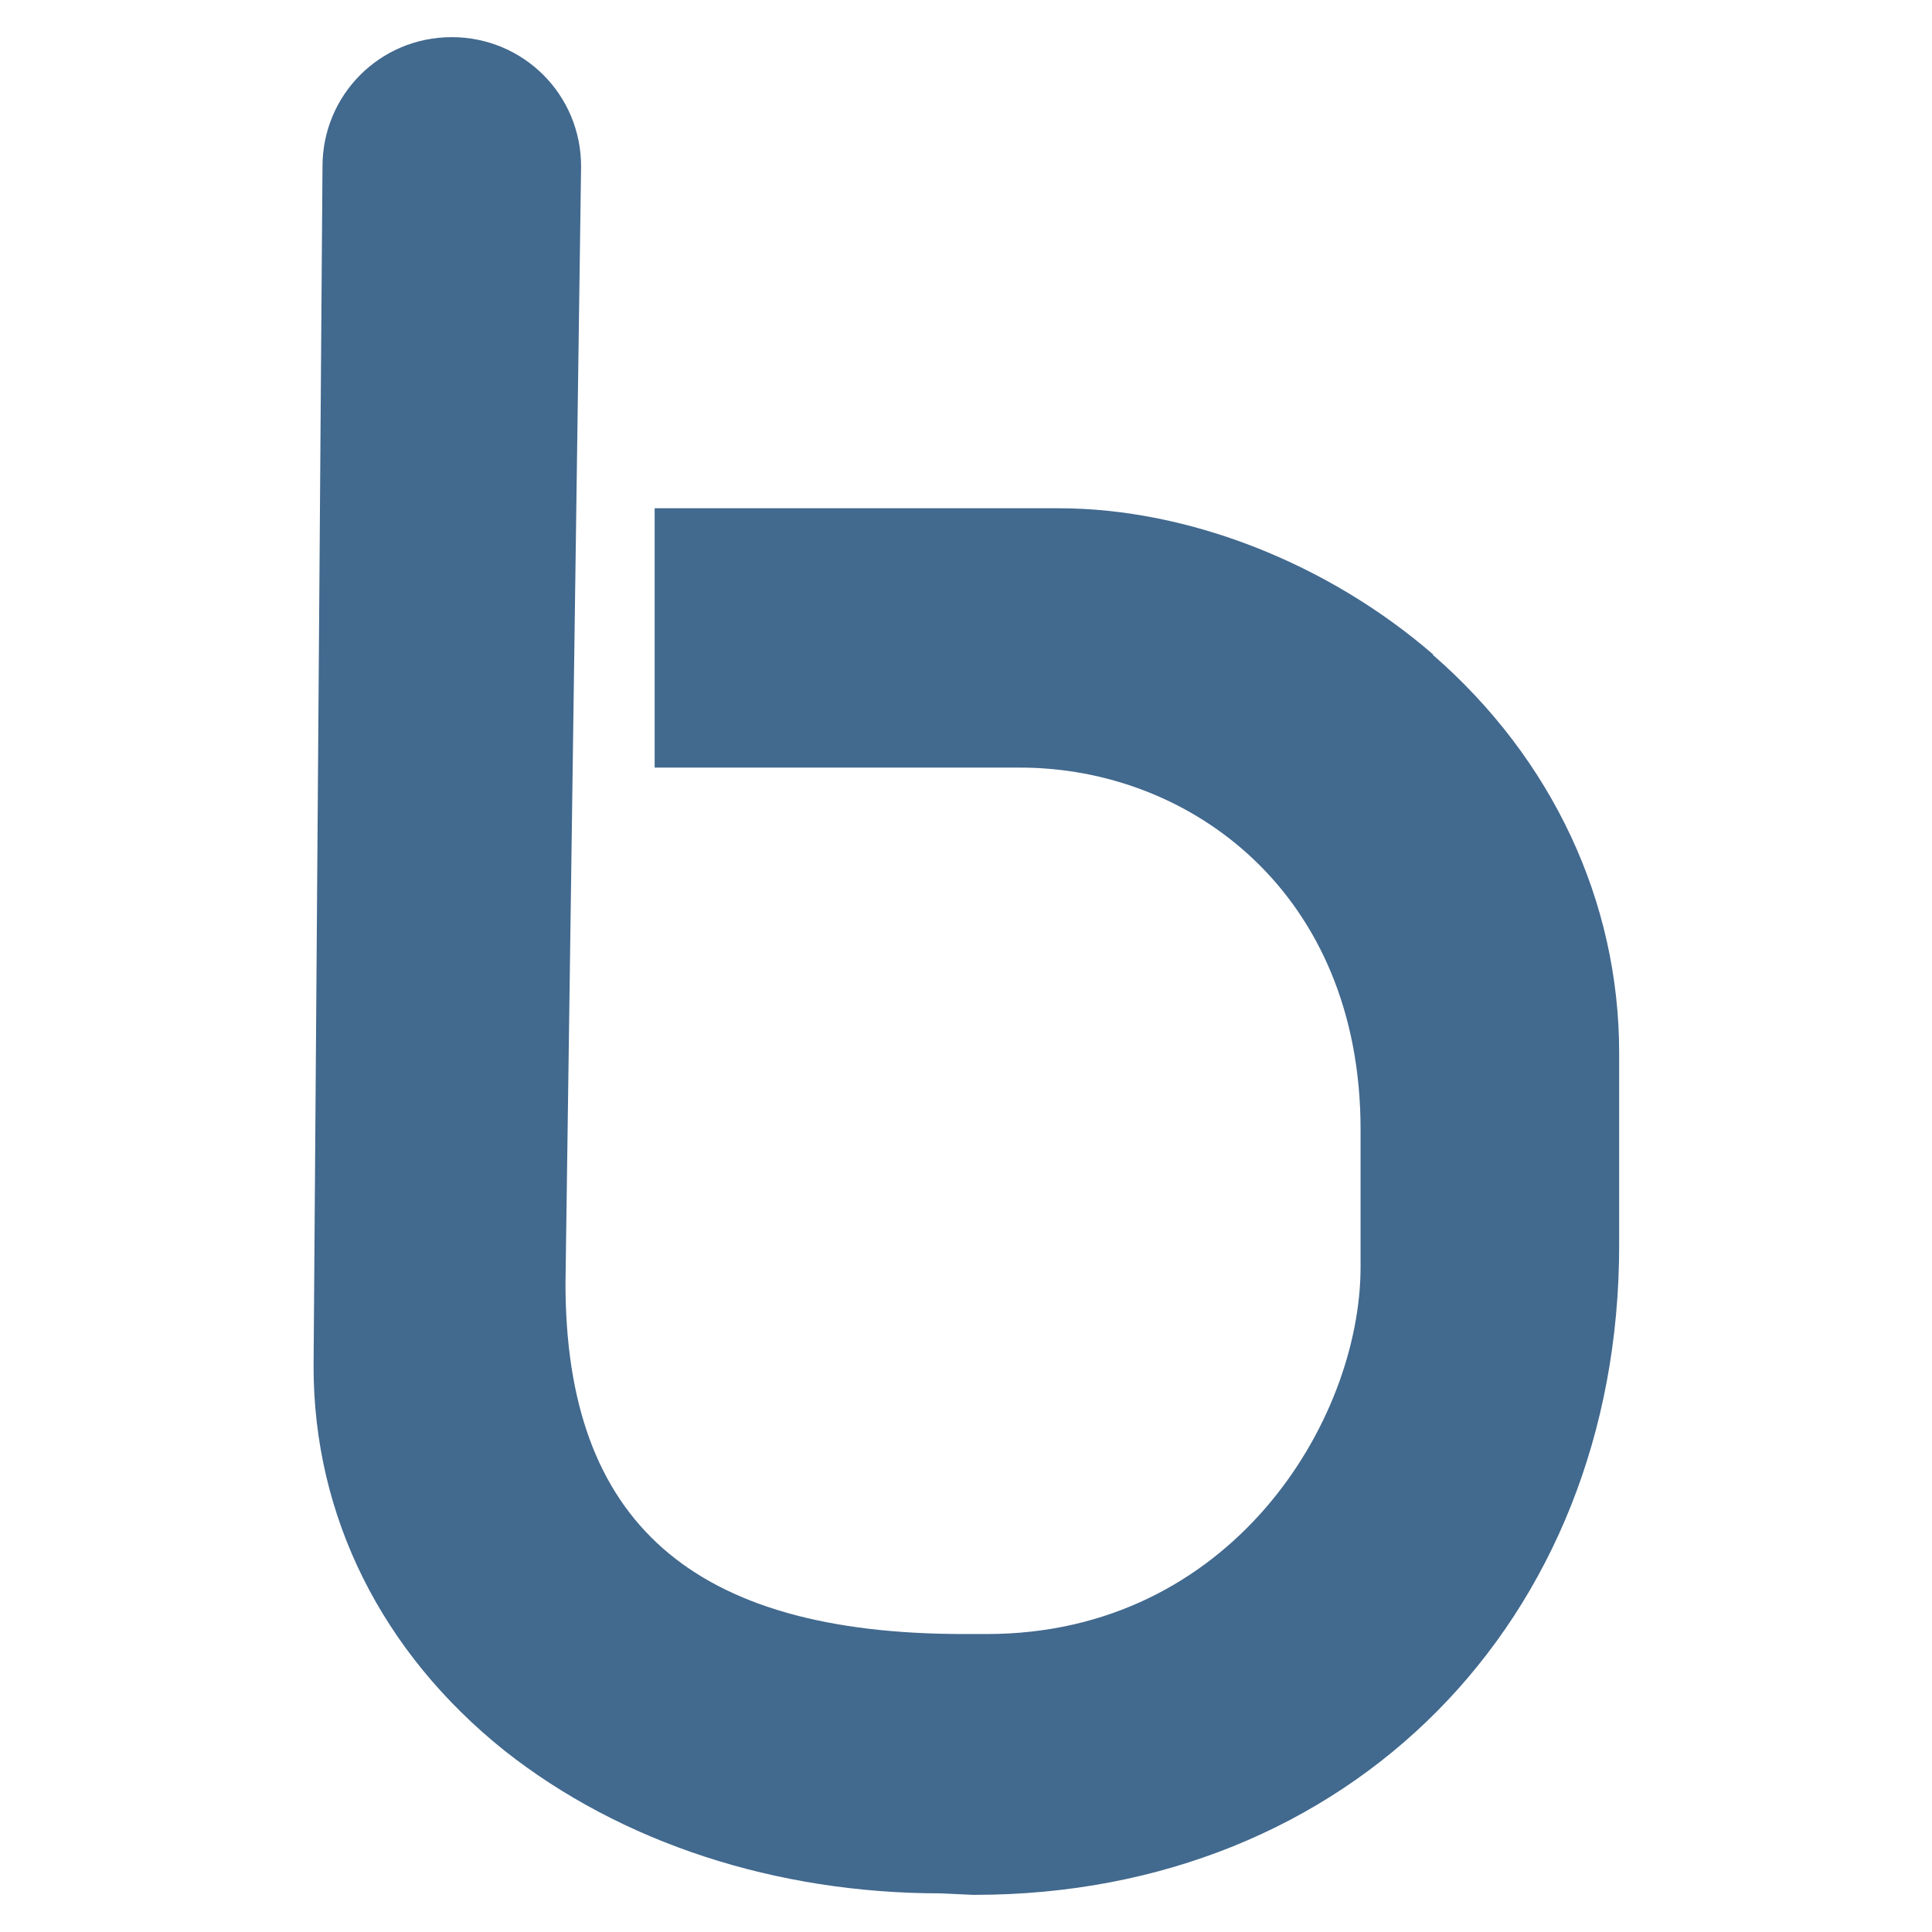
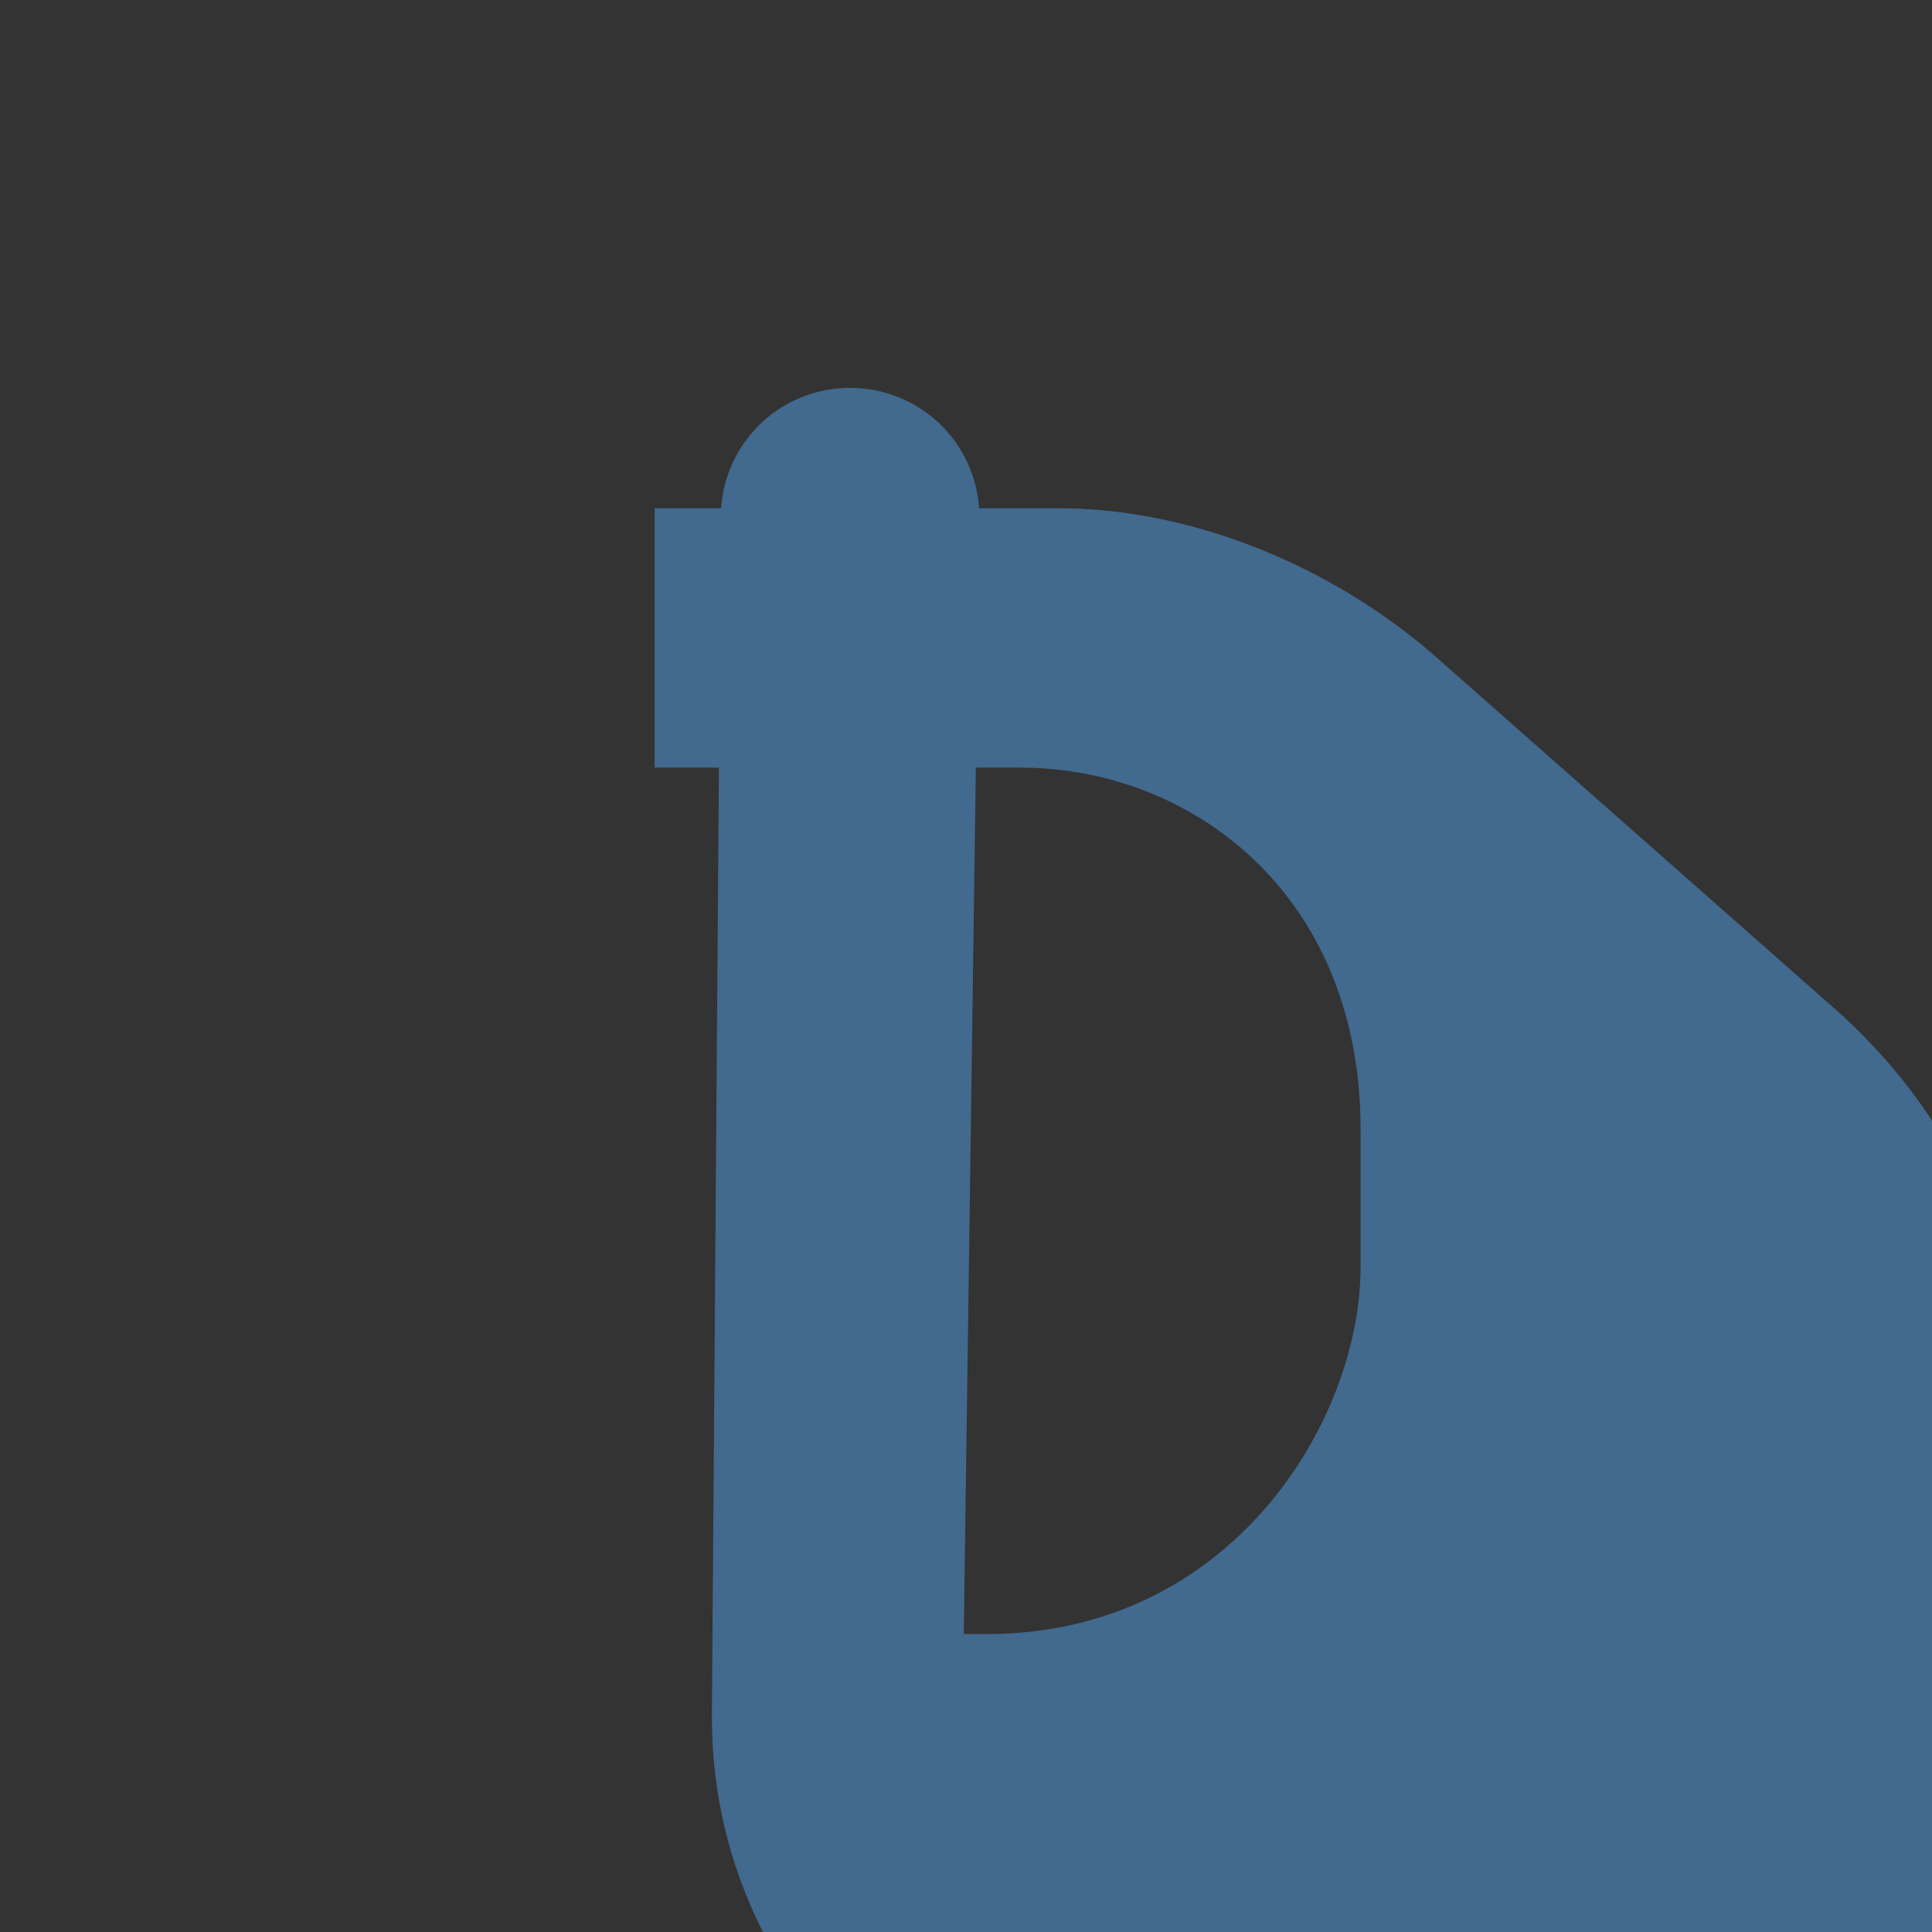
<svg xmlns="http://www.w3.org/2000/svg" version="1.1" width="260" height="260">
  <rect width="100%" height="100%" fill="#333333" stroke="none" />
  <svg version="1.1" viewBox="0 0 260 260">
    <defs>
      <style>
      .cls-1 {
        fill: #fff;
      }

      .cls-2 {
        fill: #42698e;
      }
    </style>
    </defs>
    <g>
      <g id="SvgjsG1004">
-         <rect class="cls-1" width="260" height="260" />
-         <path class="cls-2" d="M192.9,88.1c-14.2-12.3-33-19.7-50.4-19.7h-54.4v34.9h49.2c22.8,0,45.8,16.8,45.8,48.7v18.5c0,20.7-17.4,49.4-50.3,49.4h-3.1c-36.5,0-53.6-15-53.6-47.2l2.1-150.3c0-9.7-7.8-17.4-17.4-17.4h0c-9.7,0-17.4,7.8-17.4,17.4l-1.2,161.5c0,20.2,9.2,38.5,25.7,51.7,15.7,12.4,36.5,19.2,58.7,19.2l4.3.2h.3c50.3,0,86.7-36.8,86.7-87.4v-25.9c0-20.4-9-39.6-25.1-53.6Z" />
+         <path class="cls-2" d="M192.9,88.1c-14.2-12.3-33-19.7-50.4-19.7h-54.4v34.9h49.2c22.8,0,45.8,16.8,45.8,48.7v18.5c0,20.7-17.4,49.4-50.3,49.4h-3.1l2.1-150.3c0-9.7-7.8-17.4-17.4-17.4h0c-9.7,0-17.4,7.8-17.4,17.4l-1.2,161.5c0,20.2,9.2,38.5,25.7,51.7,15.7,12.4,36.5,19.2,58.7,19.2l4.3.2h.3c50.3,0,86.7-36.8,86.7-87.4v-25.9c0-20.4-9-39.6-25.1-53.6Z" />
      </g>
    </g>
  </svg>
  <style>@media (prefers-color-scheme: light) { :root { filter: none; } }
@media (prefers-color-scheme: dark) { :root { filter: none; } }
</style>
</svg>